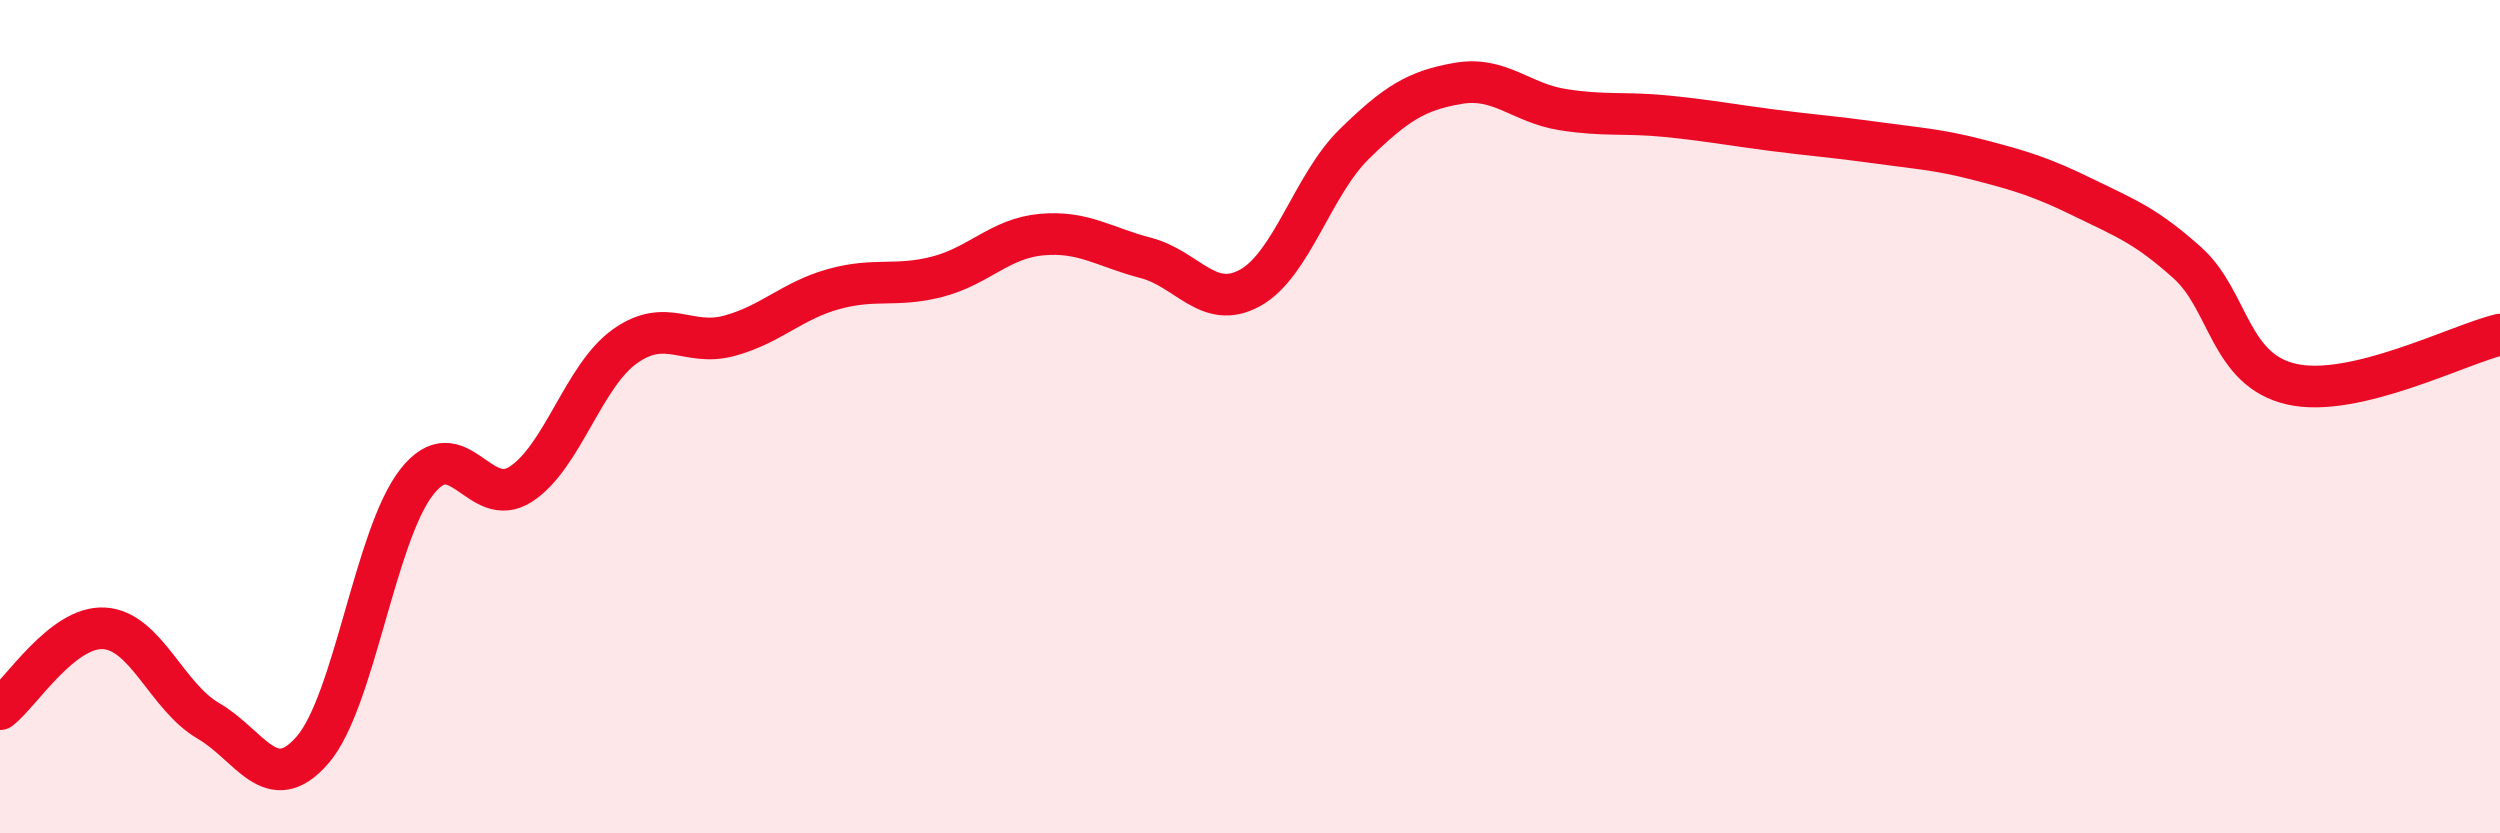
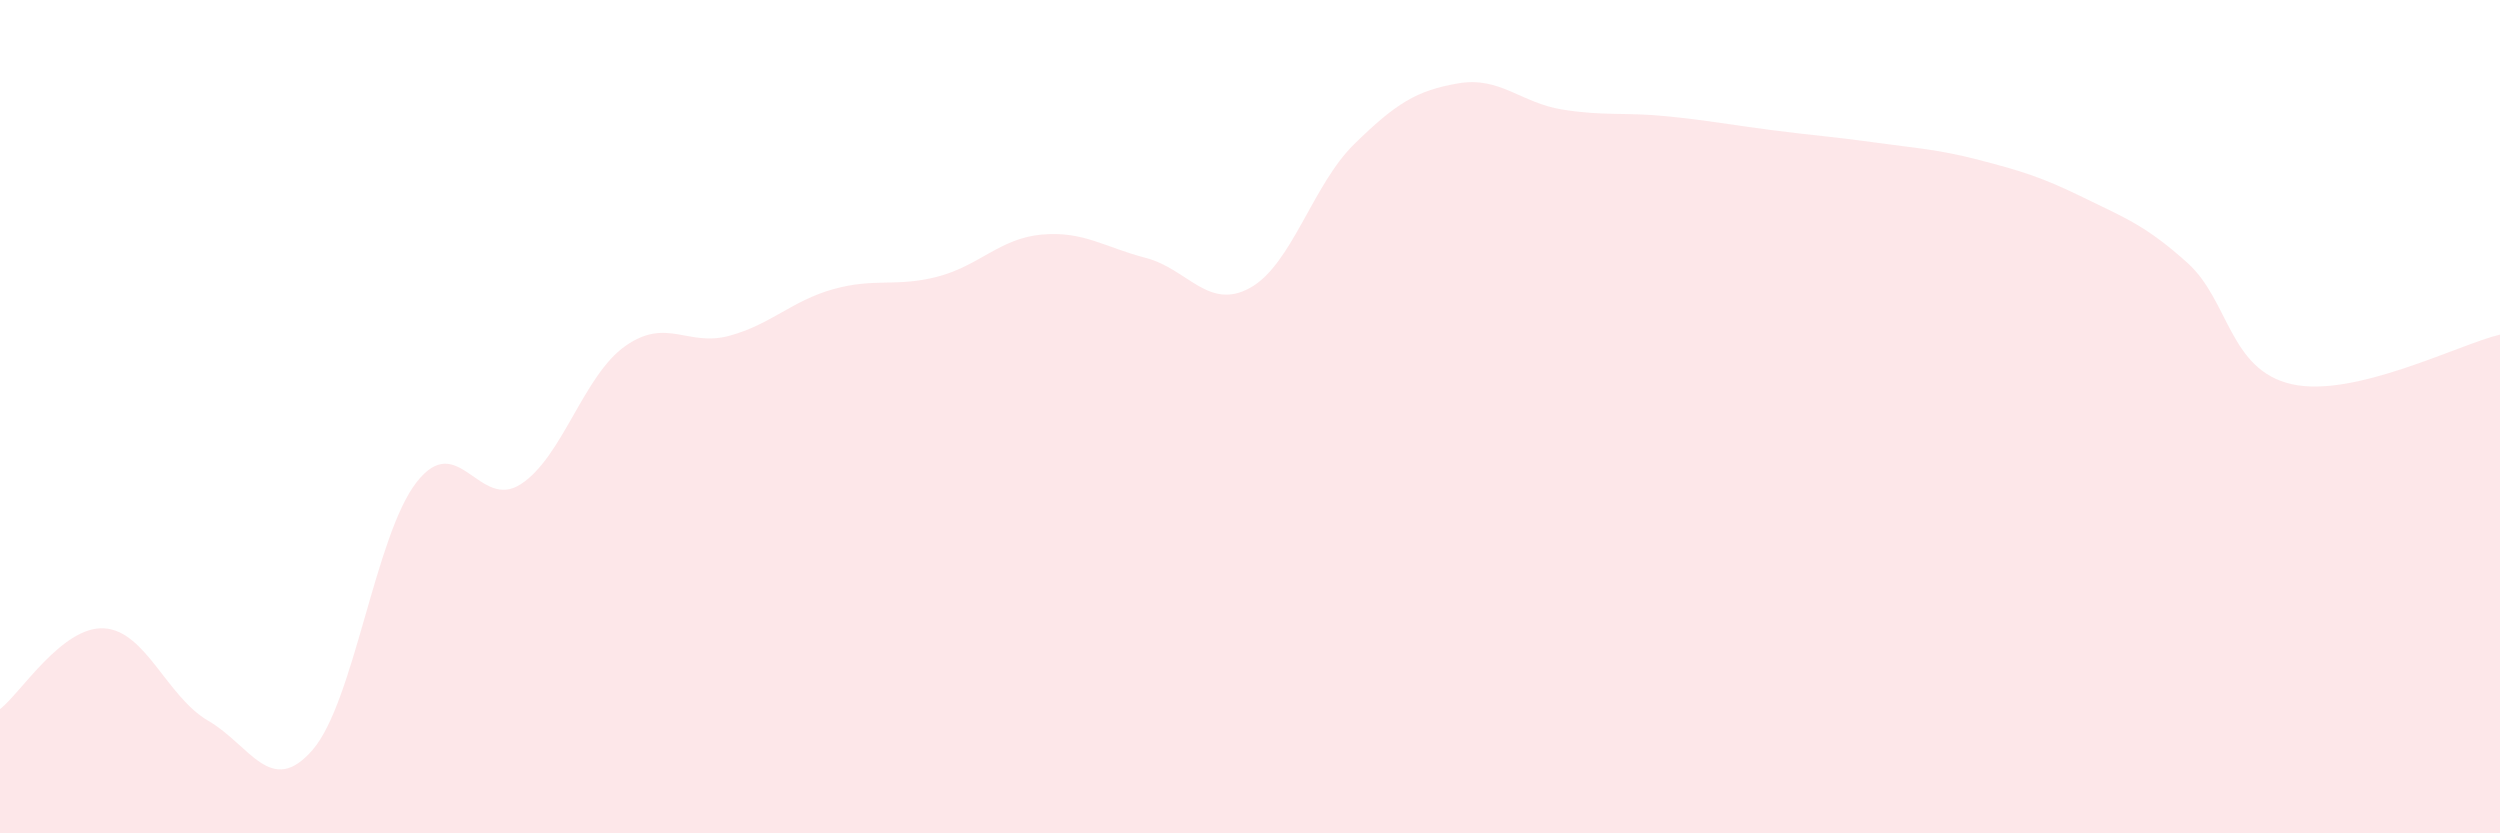
<svg xmlns="http://www.w3.org/2000/svg" width="60" height="20" viewBox="0 0 60 20">
  <path d="M 0,17.02 C 0.5,16.63 1.5,15.02 2.5,15.08 C 3.5,15.14 4,16.72 5,17.3 C 6,17.88 6.5,19.15 7.5,18 C 8.5,16.85 9,12.85 10,11.57 C 11,10.29 11.5,12.27 12.5,11.62 C 13.5,10.97 14,9.02 15,8.31 C 16,7.6 16.5,8.33 17.5,8.06 C 18.5,7.79 19,7.22 20,6.94 C 21,6.66 21.5,6.9 22.5,6.64 C 23.5,6.38 24,5.72 25,5.63 C 26,5.54 26.5,5.93 27.5,6.19 C 28.5,6.45 29,7.46 30,6.91 C 31,6.36 31.5,4.44 32.5,3.46 C 33.5,2.48 34,2.17 35,2 C 36,1.83 36.5,2.47 37.5,2.63 C 38.5,2.79 39,2.69 40,2.79 C 41,2.89 41.5,2.99 42.5,3.12 C 43.5,3.25 44,3.28 45,3.42 C 46,3.56 46.5,3.58 47.5,3.84 C 48.5,4.1 49,4.25 50,4.74 C 51,5.23 51.5,5.41 52.5,6.31 C 53.5,7.21 53.5,8.88 55,9.22 C 56.5,9.56 59,8.27 60,8.03L60 20L0 20Z" fill="#EB0A25" opacity="0.1" stroke-linecap="round" stroke-linejoin="round" />
-   <path d="M 0,17.02 C 0.5,16.63 1.5,15.02 2.5,15.08 C 3.5,15.14 4,16.72 5,17.3 C 6,17.88 6.5,19.15 7.5,18 C 8.5,16.85 9,12.85 10,11.57 C 11,10.29 11.5,12.27 12.5,11.62 C 13.5,10.97 14,9.02 15,8.31 C 16,7.6 16.5,8.33 17.5,8.06 C 18.5,7.79 19,7.22 20,6.94 C 21,6.66 21.5,6.9 22.5,6.64 C 23.5,6.38 24,5.72 25,5.63 C 26,5.54 26.5,5.93 27.5,6.19 C 28.5,6.45 29,7.46 30,6.91 C 31,6.36 31.5,4.44 32.5,3.46 C 33.5,2.48 34,2.17 35,2 C 36,1.83 36.5,2.47 37.5,2.63 C 38.5,2.79 39,2.69 40,2.79 C 41,2.89 41.5,2.99 42.5,3.12 C 43.5,3.25 44,3.28 45,3.42 C 46,3.56 46.5,3.58 47.5,3.84 C 48.5,4.1 49,4.25 50,4.74 C 51,5.23 51.5,5.41 52.5,6.31 C 53.5,7.21 53.5,8.88 55,9.22 C 56.5,9.56 59,8.27 60,8.03" stroke="#EB0A25" stroke-width="1" fill="none" stroke-linecap="round" stroke-linejoin="round" />
</svg>